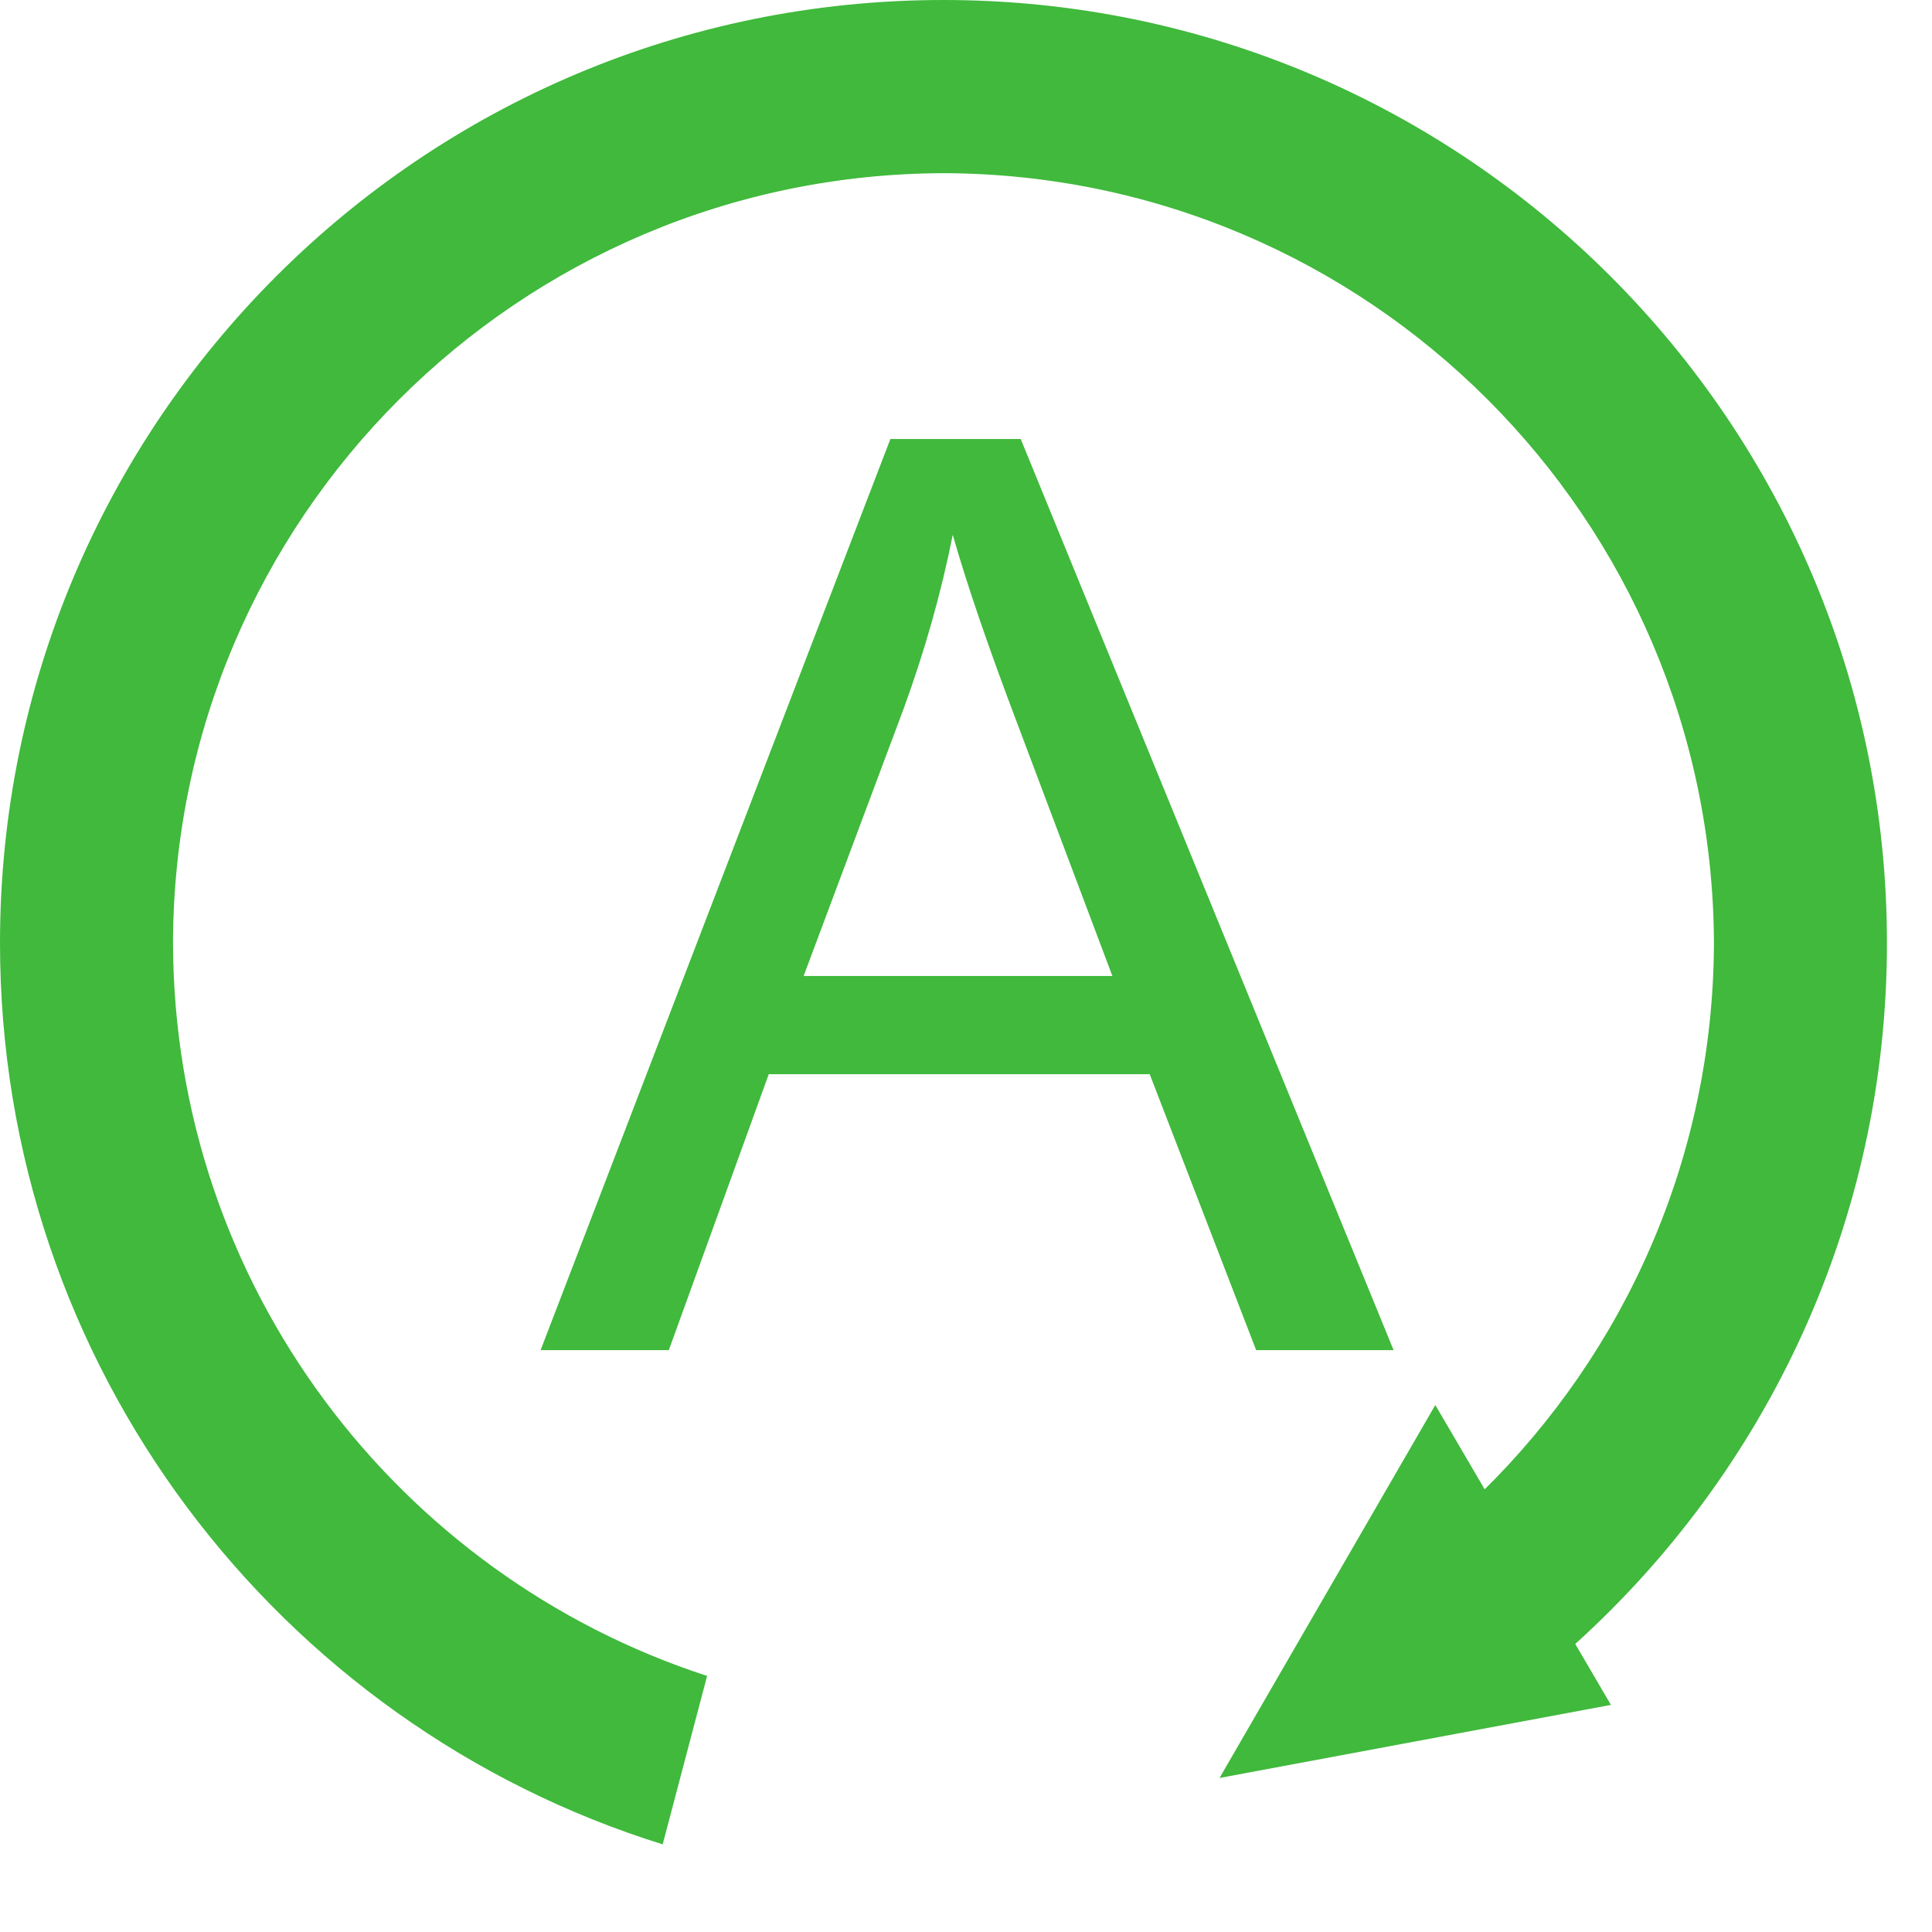
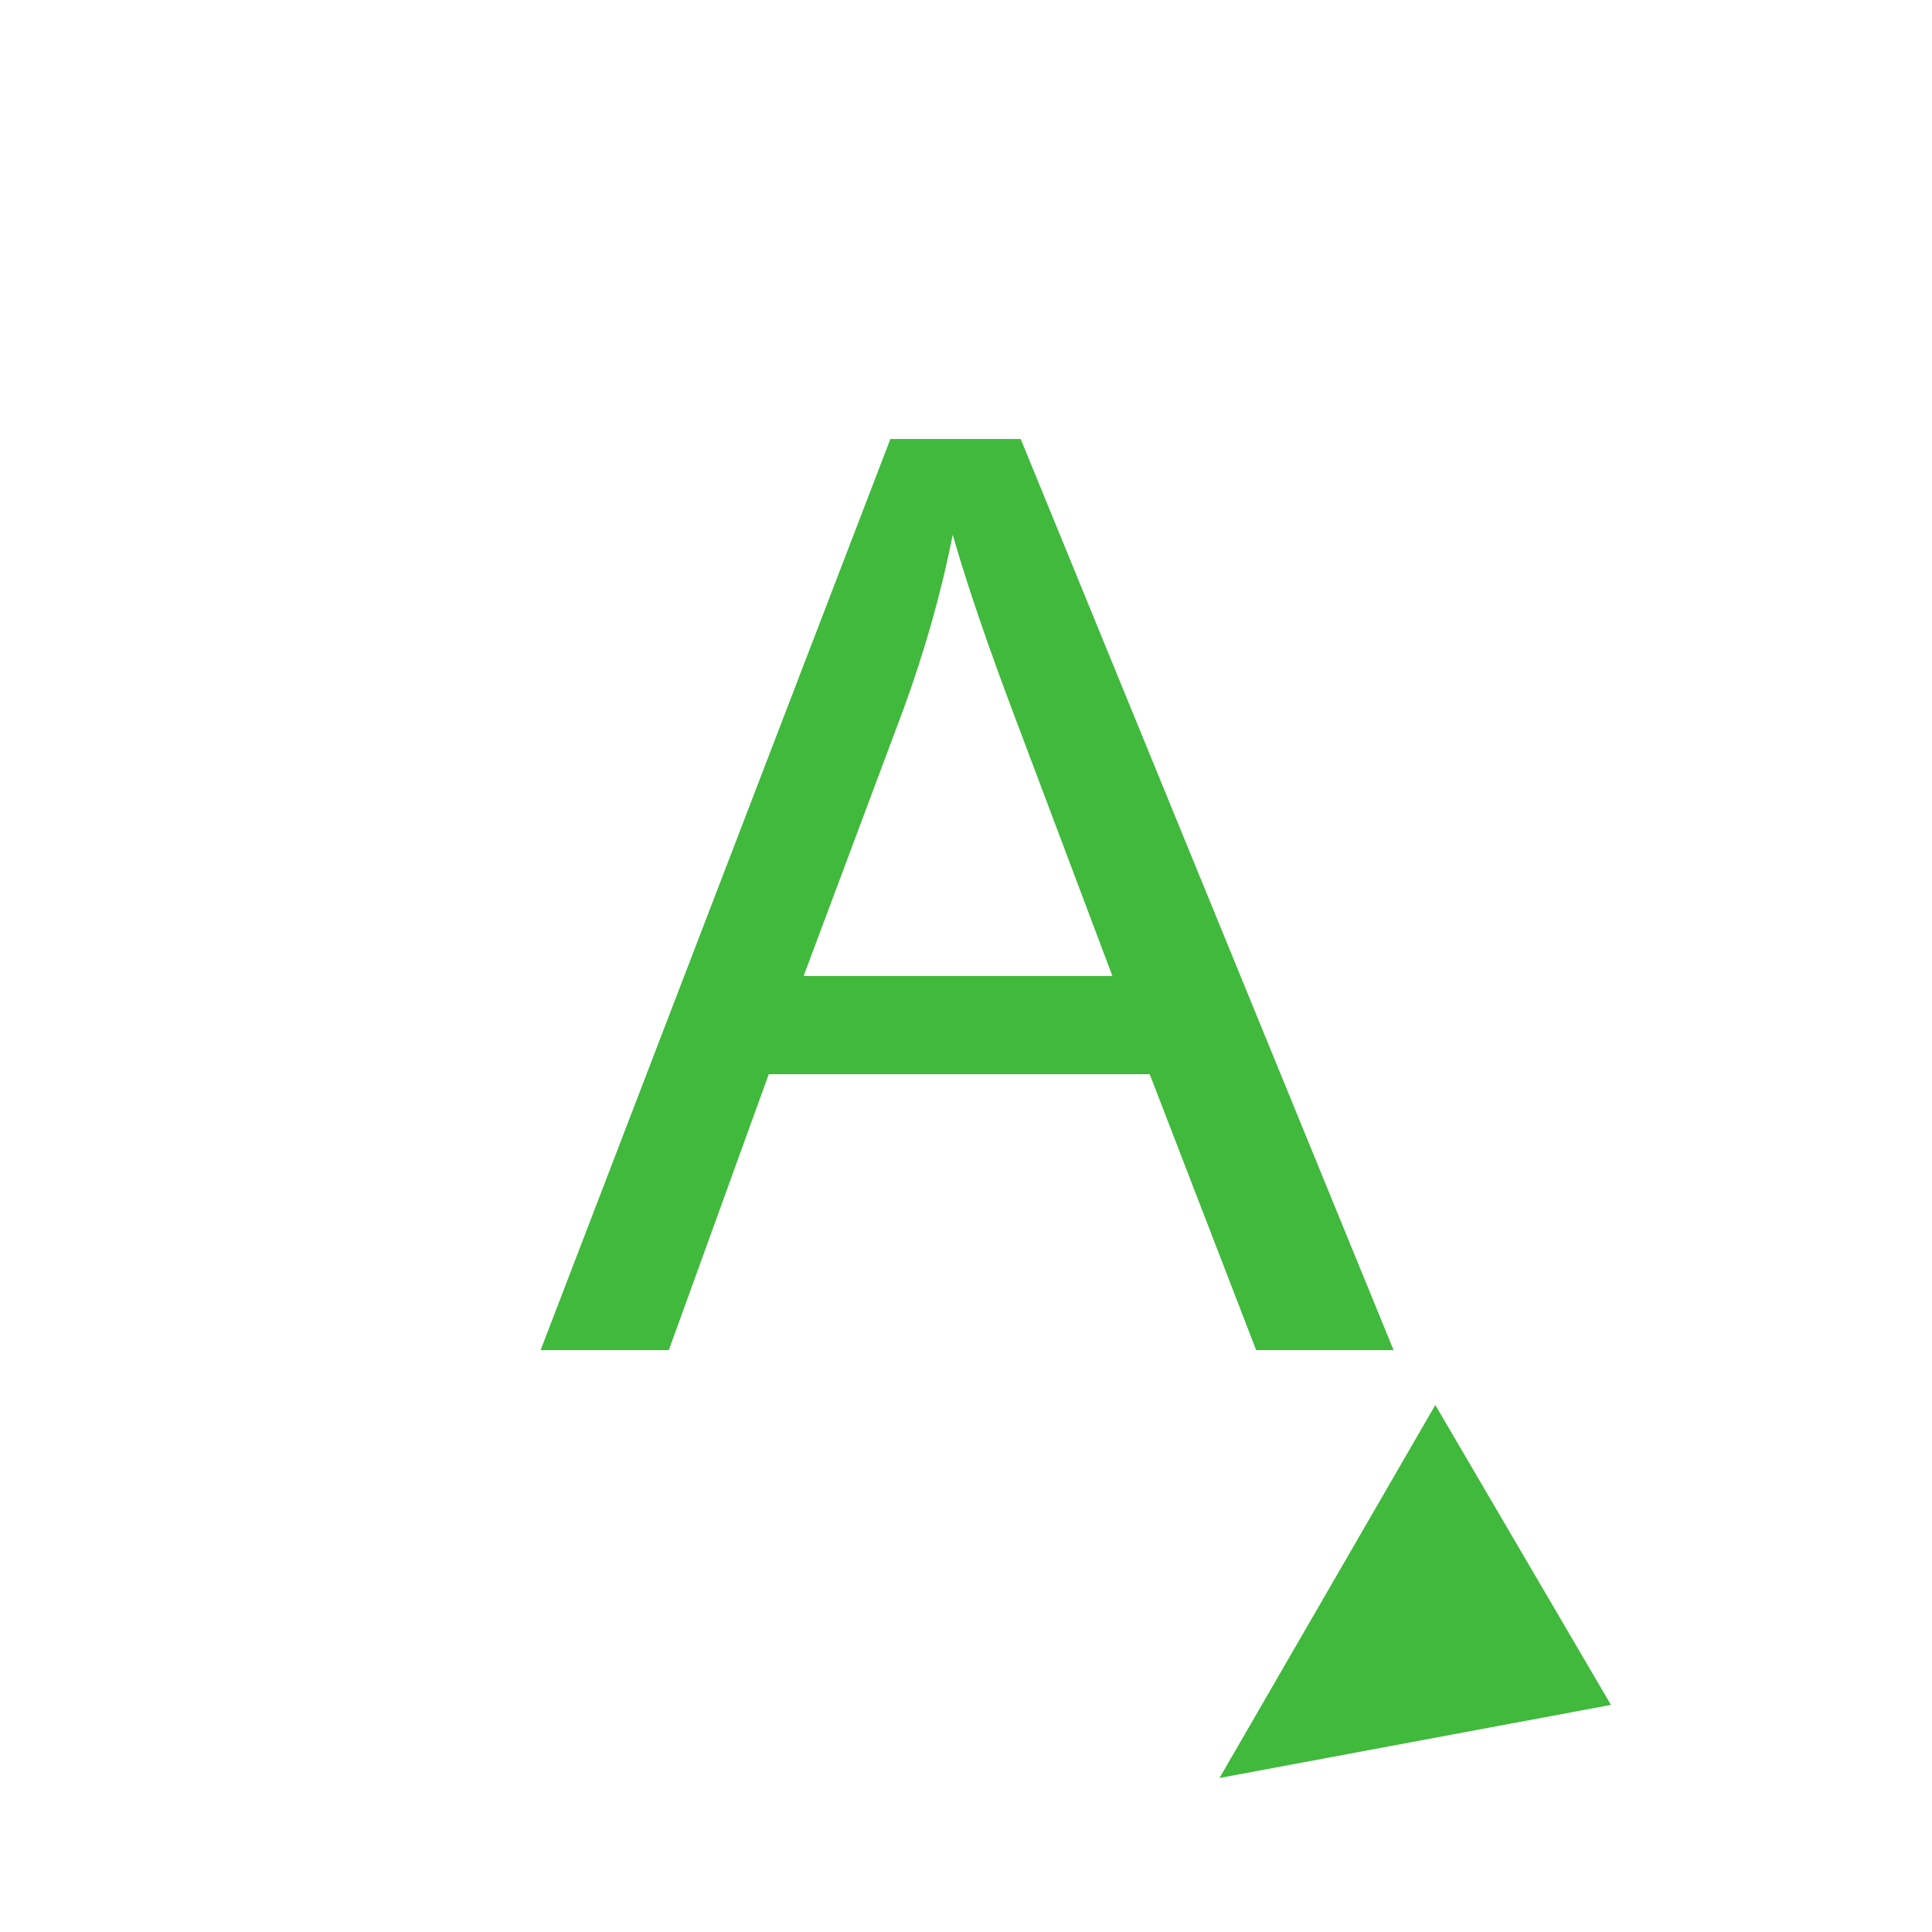
<svg xmlns="http://www.w3.org/2000/svg" width="22" height="22" viewBox="0 0 22 22" fill="none">
-   <path d="M0 10.738C0 4.81 4.806 -6.10046e-06 10.744 -6.10046e-06C16.674 -6.10046e-06 21.487 4.81 21.487 10.738C21.487 13.912 20.109 16.765 17.921 18.735L16.874 16.991C18.498 15.401 19.509 13.187 19.517 10.738C19.499 5.901 15.579 1.986 10.744 1.972C5.907 1.986 1.982 5.901 1.97 10.738C1.98 14.637 4.531 17.94 8.052 19.084L7.546 21.002C3.171 19.64 0 15.559 0 10.738Z" fill="#40B93C" />
  <path d="M9.151 11.114H12.667L11.585 8.241C11.254 7.368 11.009 6.651 10.849 6.09C10.718 6.752 10.529 7.415 10.29 8.07L9.151 11.114ZM6.156 15.374L10.139 4.999H11.623L15.869 15.374H14.304L13.092 12.232H8.754L7.616 15.374H6.156Z" fill="#40B93C" />
  <path d="M16.344 15.999L18.344 19.414L13.887 20.246L16.344 15.999Z" fill="#40B93C" />
</svg>